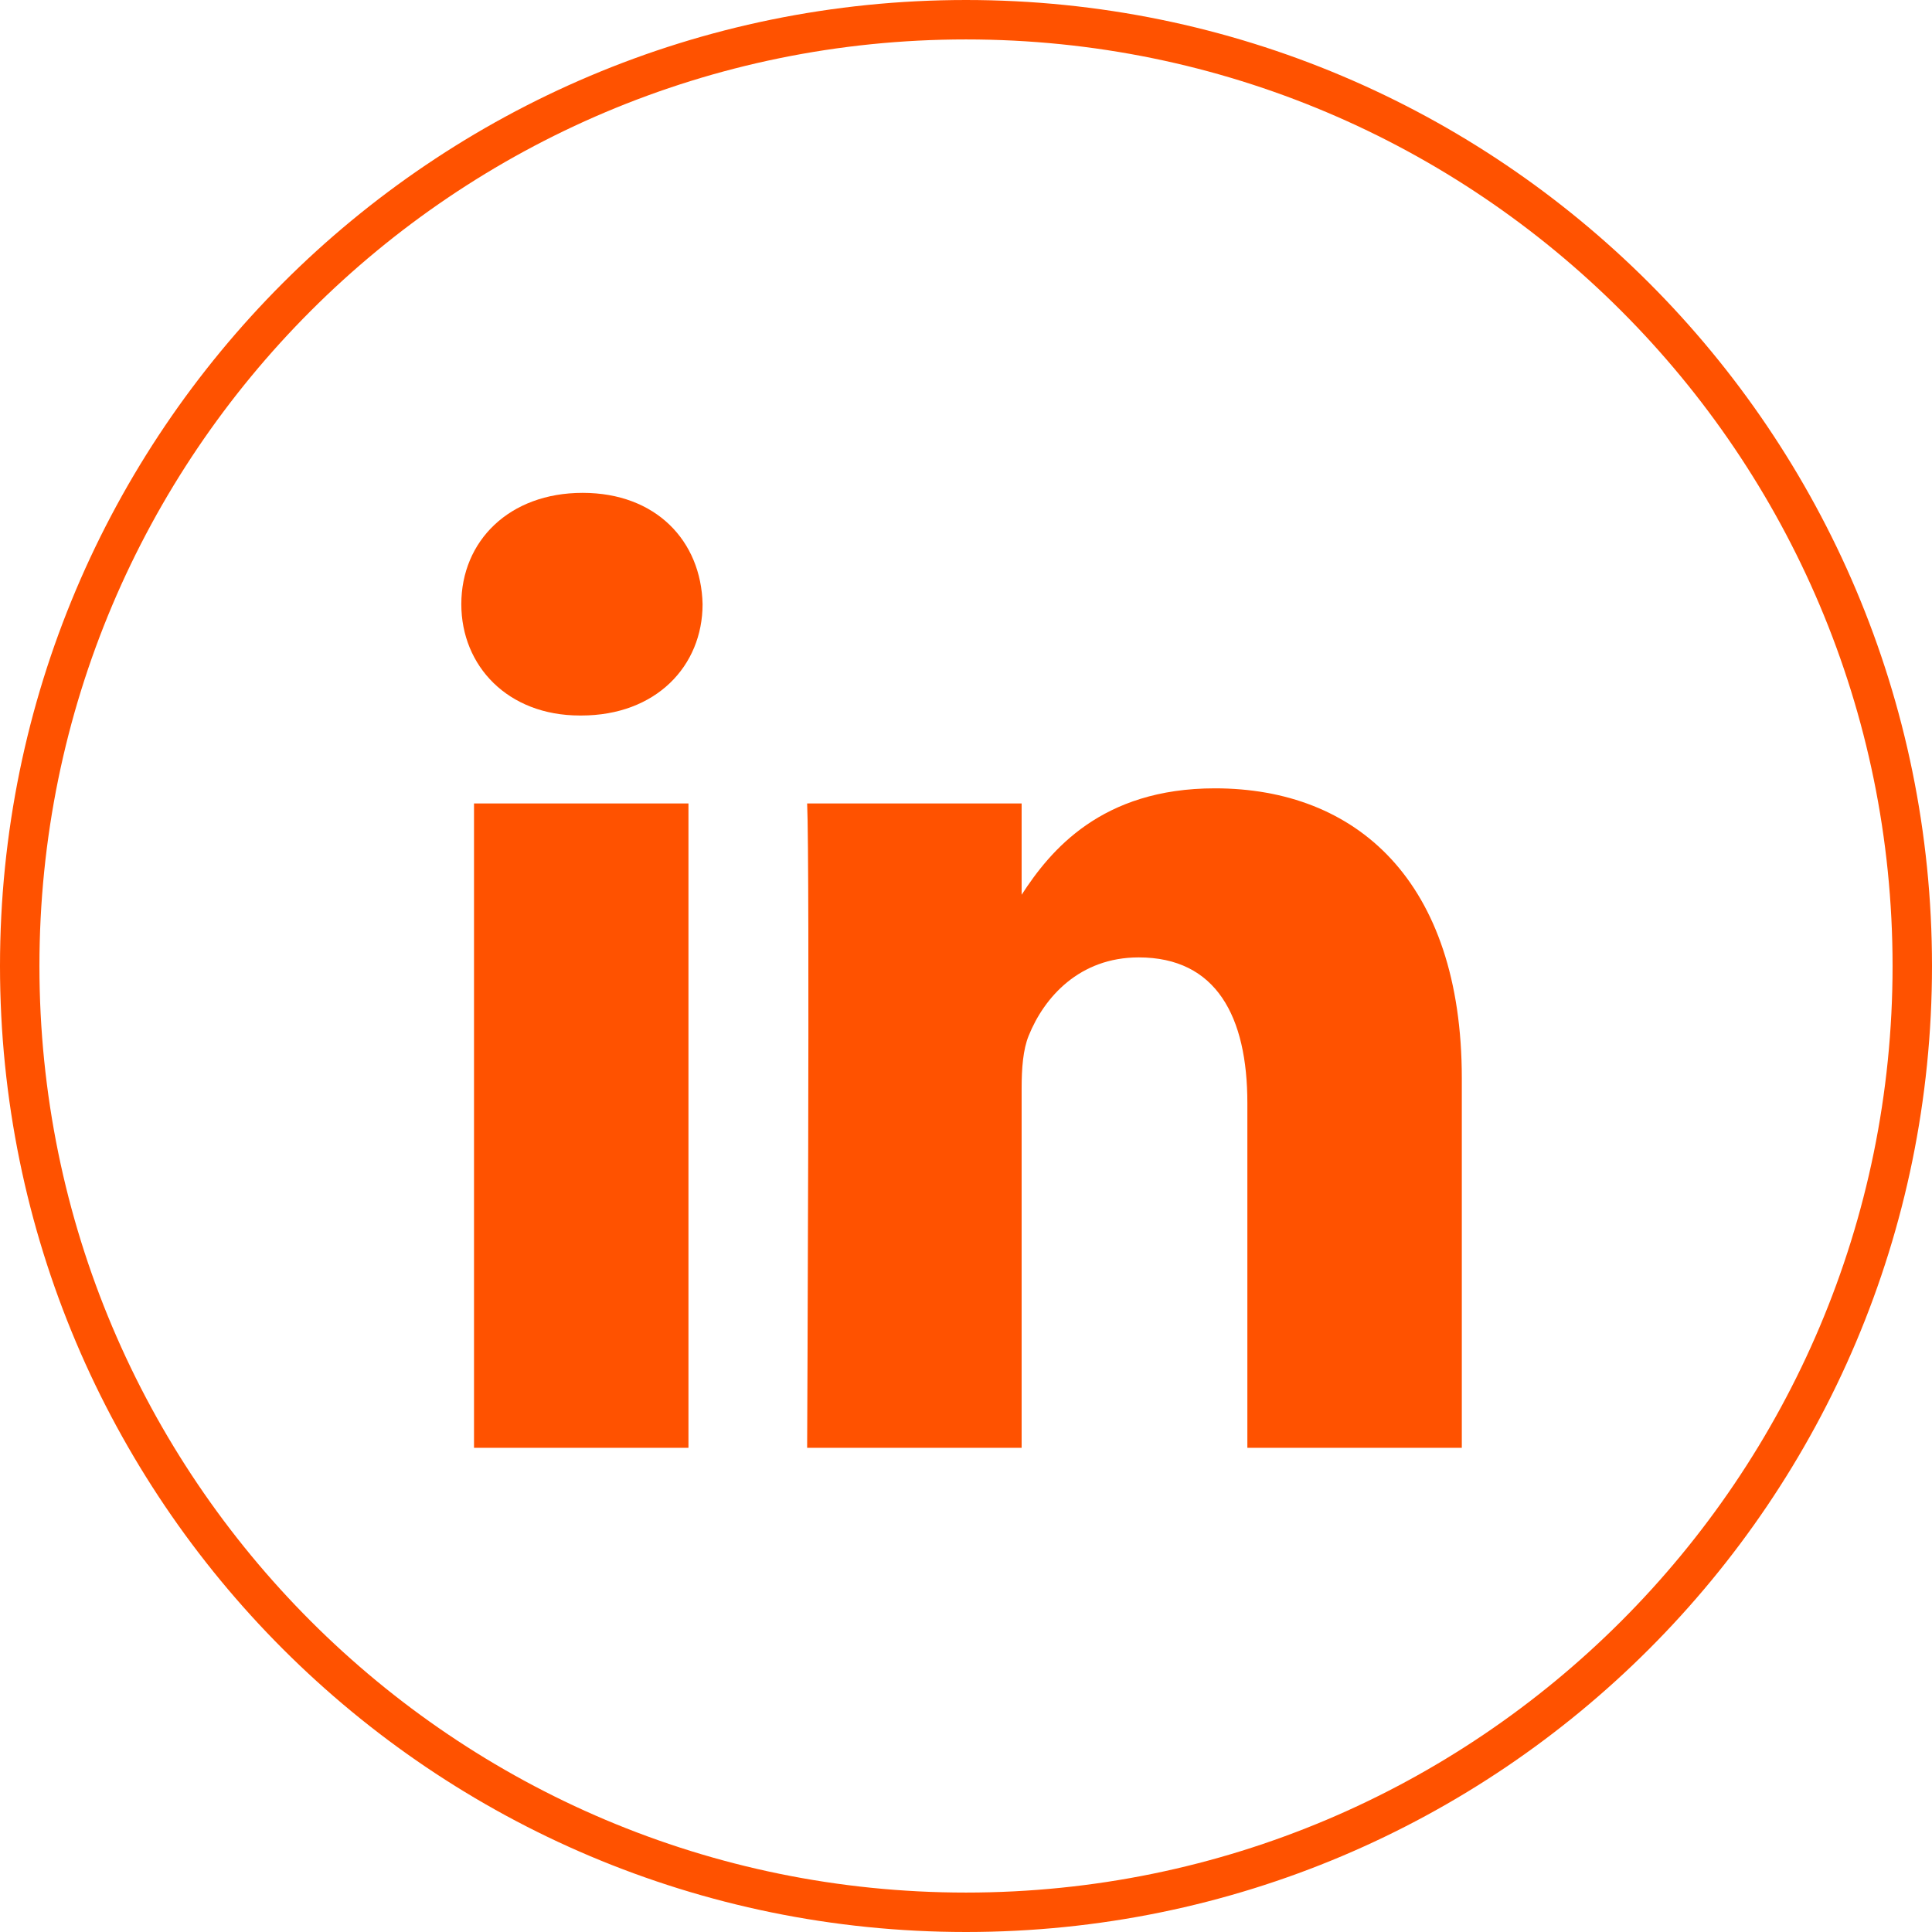
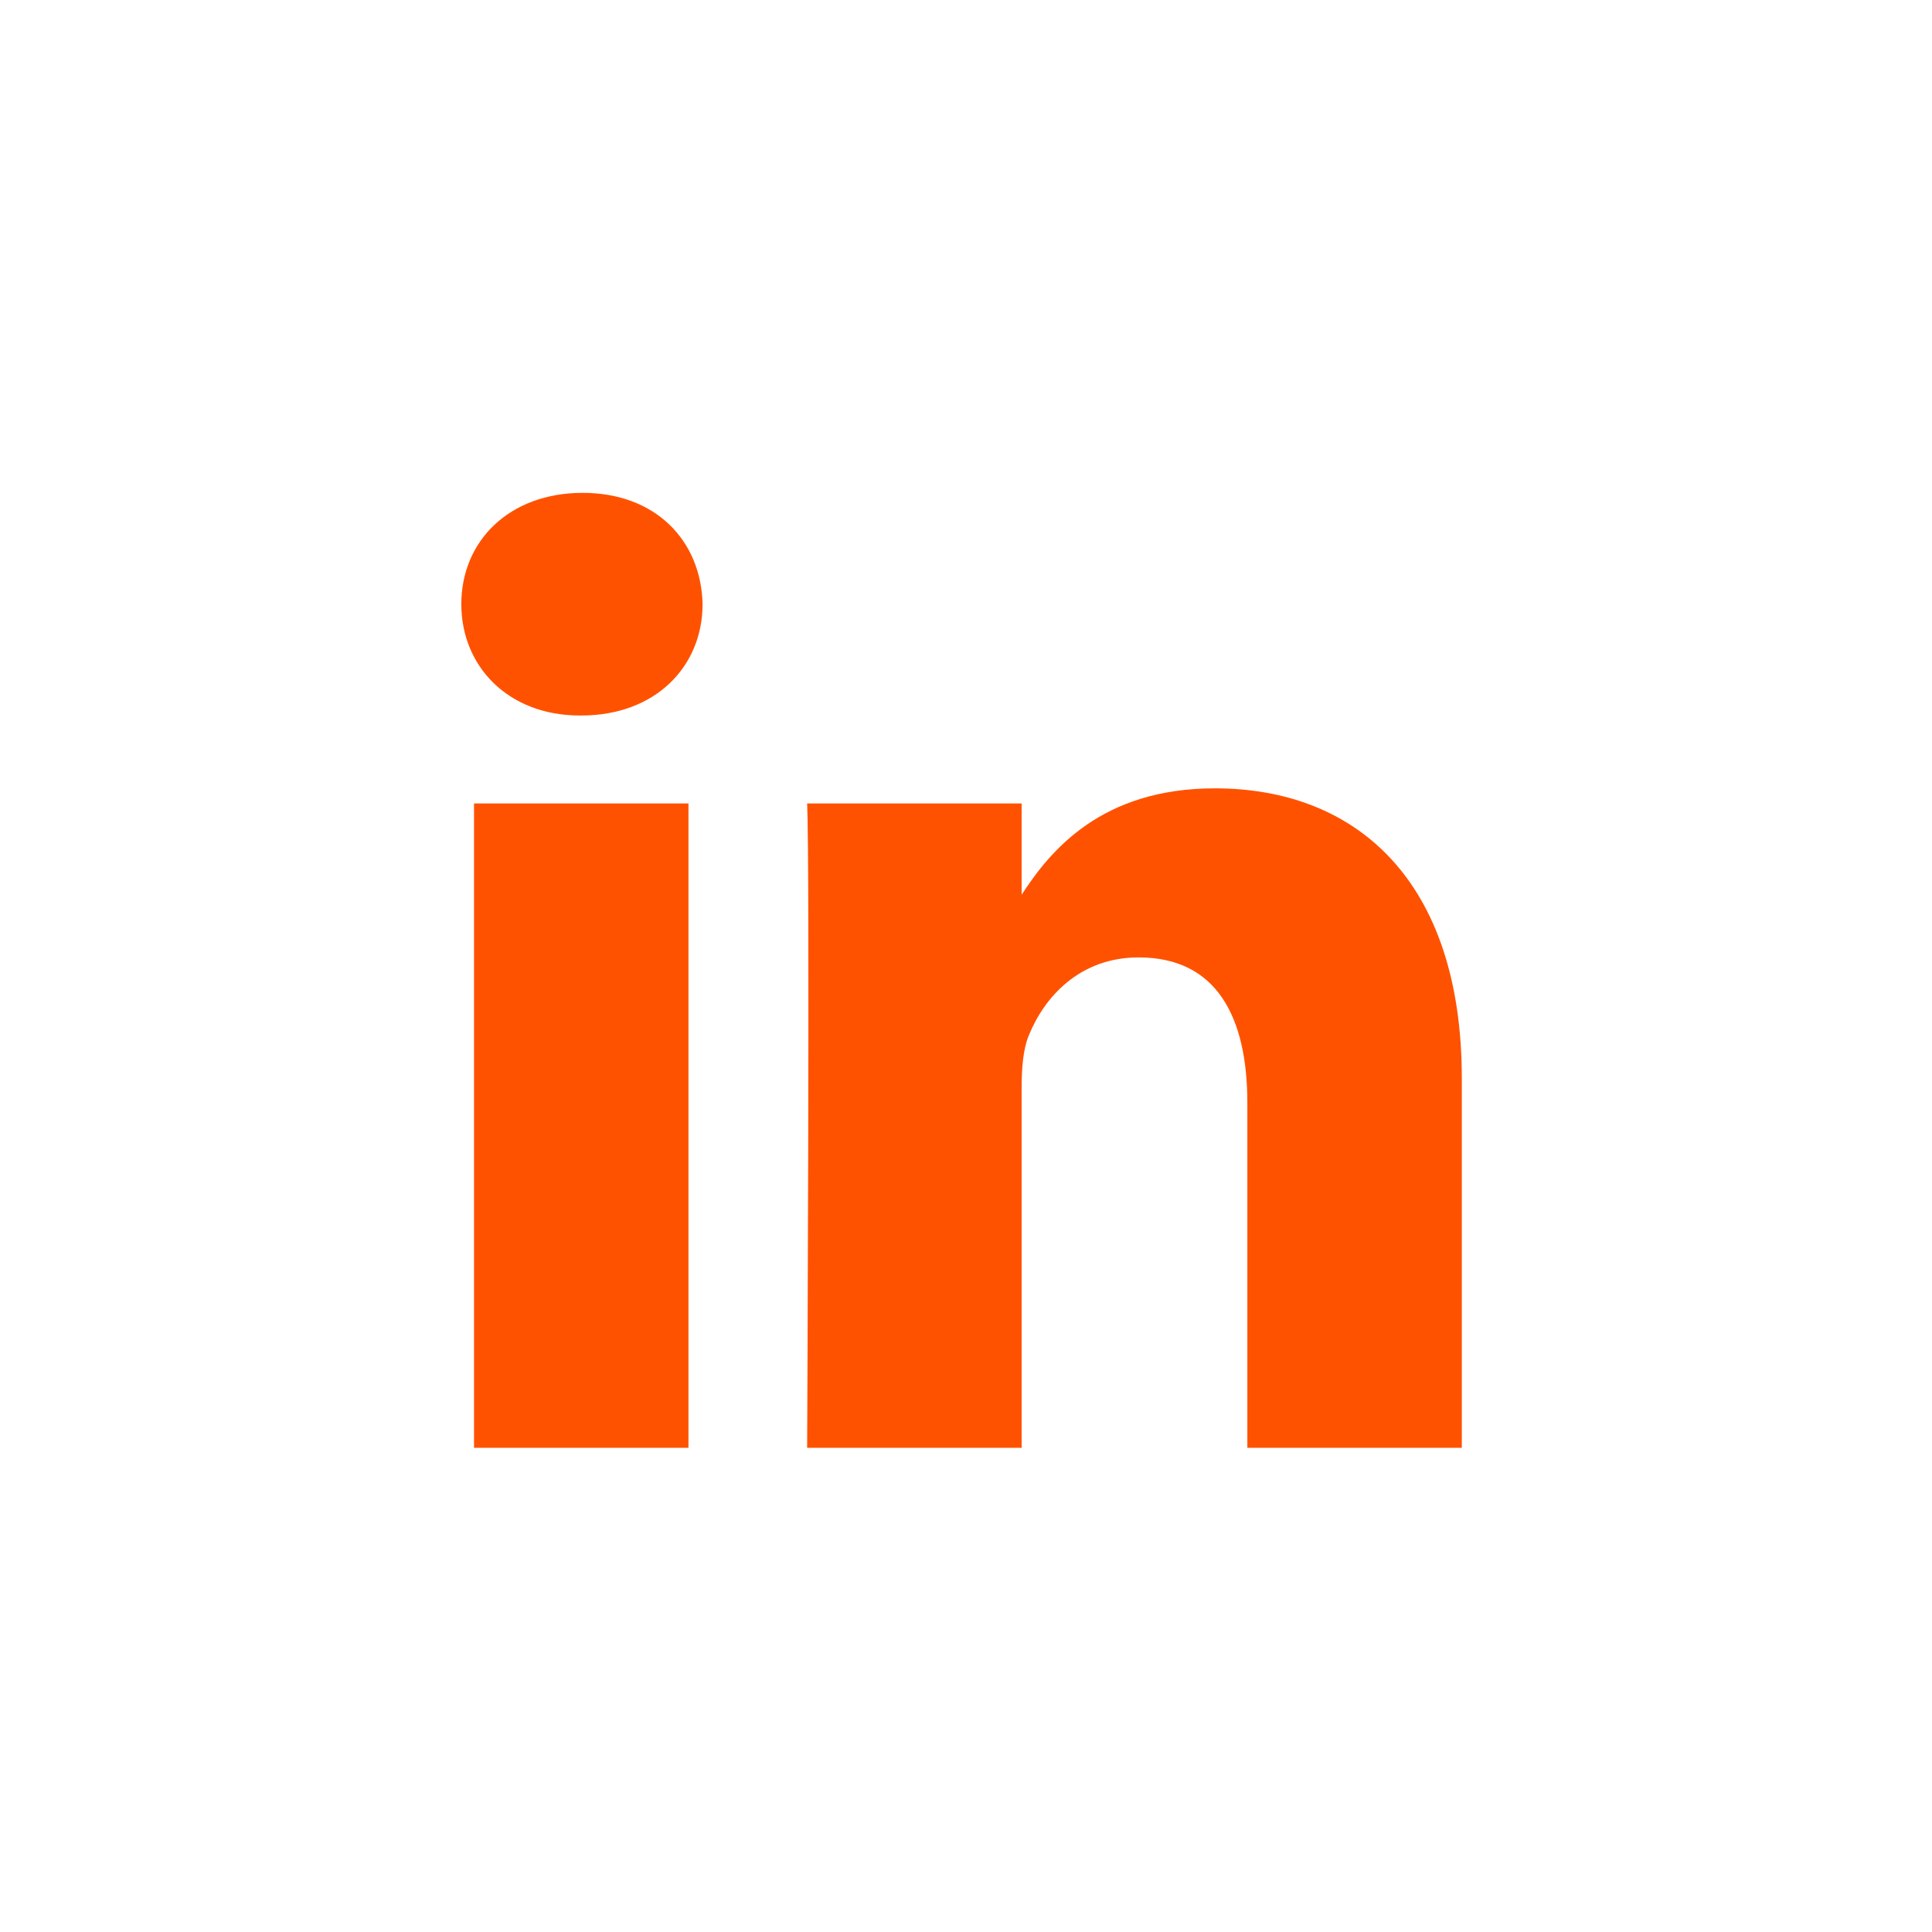
<svg xmlns="http://www.w3.org/2000/svg" width="49px" height="49px" viewBox="0 0 49 49" version="1.1">
  <desc>Created with Lunacy</desc>
  <g id="icon-/-rrss-/-linkedin" transform="translate(0.5 0.5)">
    <g id="icon-/-rrss-/-linkedin-copy">
-       <path d="M0 24C0 10.745 10.745 0 24 0C37.255 0 48 10.745 48 24C48 37.255 37.255 48 24 48C10.745 48 0 37.255 0 24Z" id="back" fill="none" stroke="#FF5200" stroke-width="1" />
      <path d="M6.119 2.823C6.119 4.392 4.938 5.647 3.041 5.647L3.006 5.647C1.18 5.647 0 4.392 0 2.823C0 1.22 1.216 0 3.077 0C4.938 0 6.083 1.22 6.119 2.823ZM25.375 24.22L25.375 14.85C25.375 9.83 22.692 7.494 19.113 7.494C16.225 7.494 14.933 9.08 14.211 10.193L14.211 7.878L8.771 7.878C8.843 9.412 8.771 24.22 8.771 24.22L14.211 24.22L14.211 15.093C14.211 14.605 14.246 14.118 14.39 13.768C14.783 12.792 15.678 11.782 17.18 11.782C19.149 11.782 19.936 13.281 19.936 15.477L19.936 24.22L25.375 24.22ZM5.761 24.22L5.761 7.878L0.322 7.878L0.322 24.22L5.761 24.22Z" transform="translate(11.2 12)" id="Shape" fill="#FF5200" fill-rule="evenodd" stroke="none" />
    </g>
  </g>
</svg>